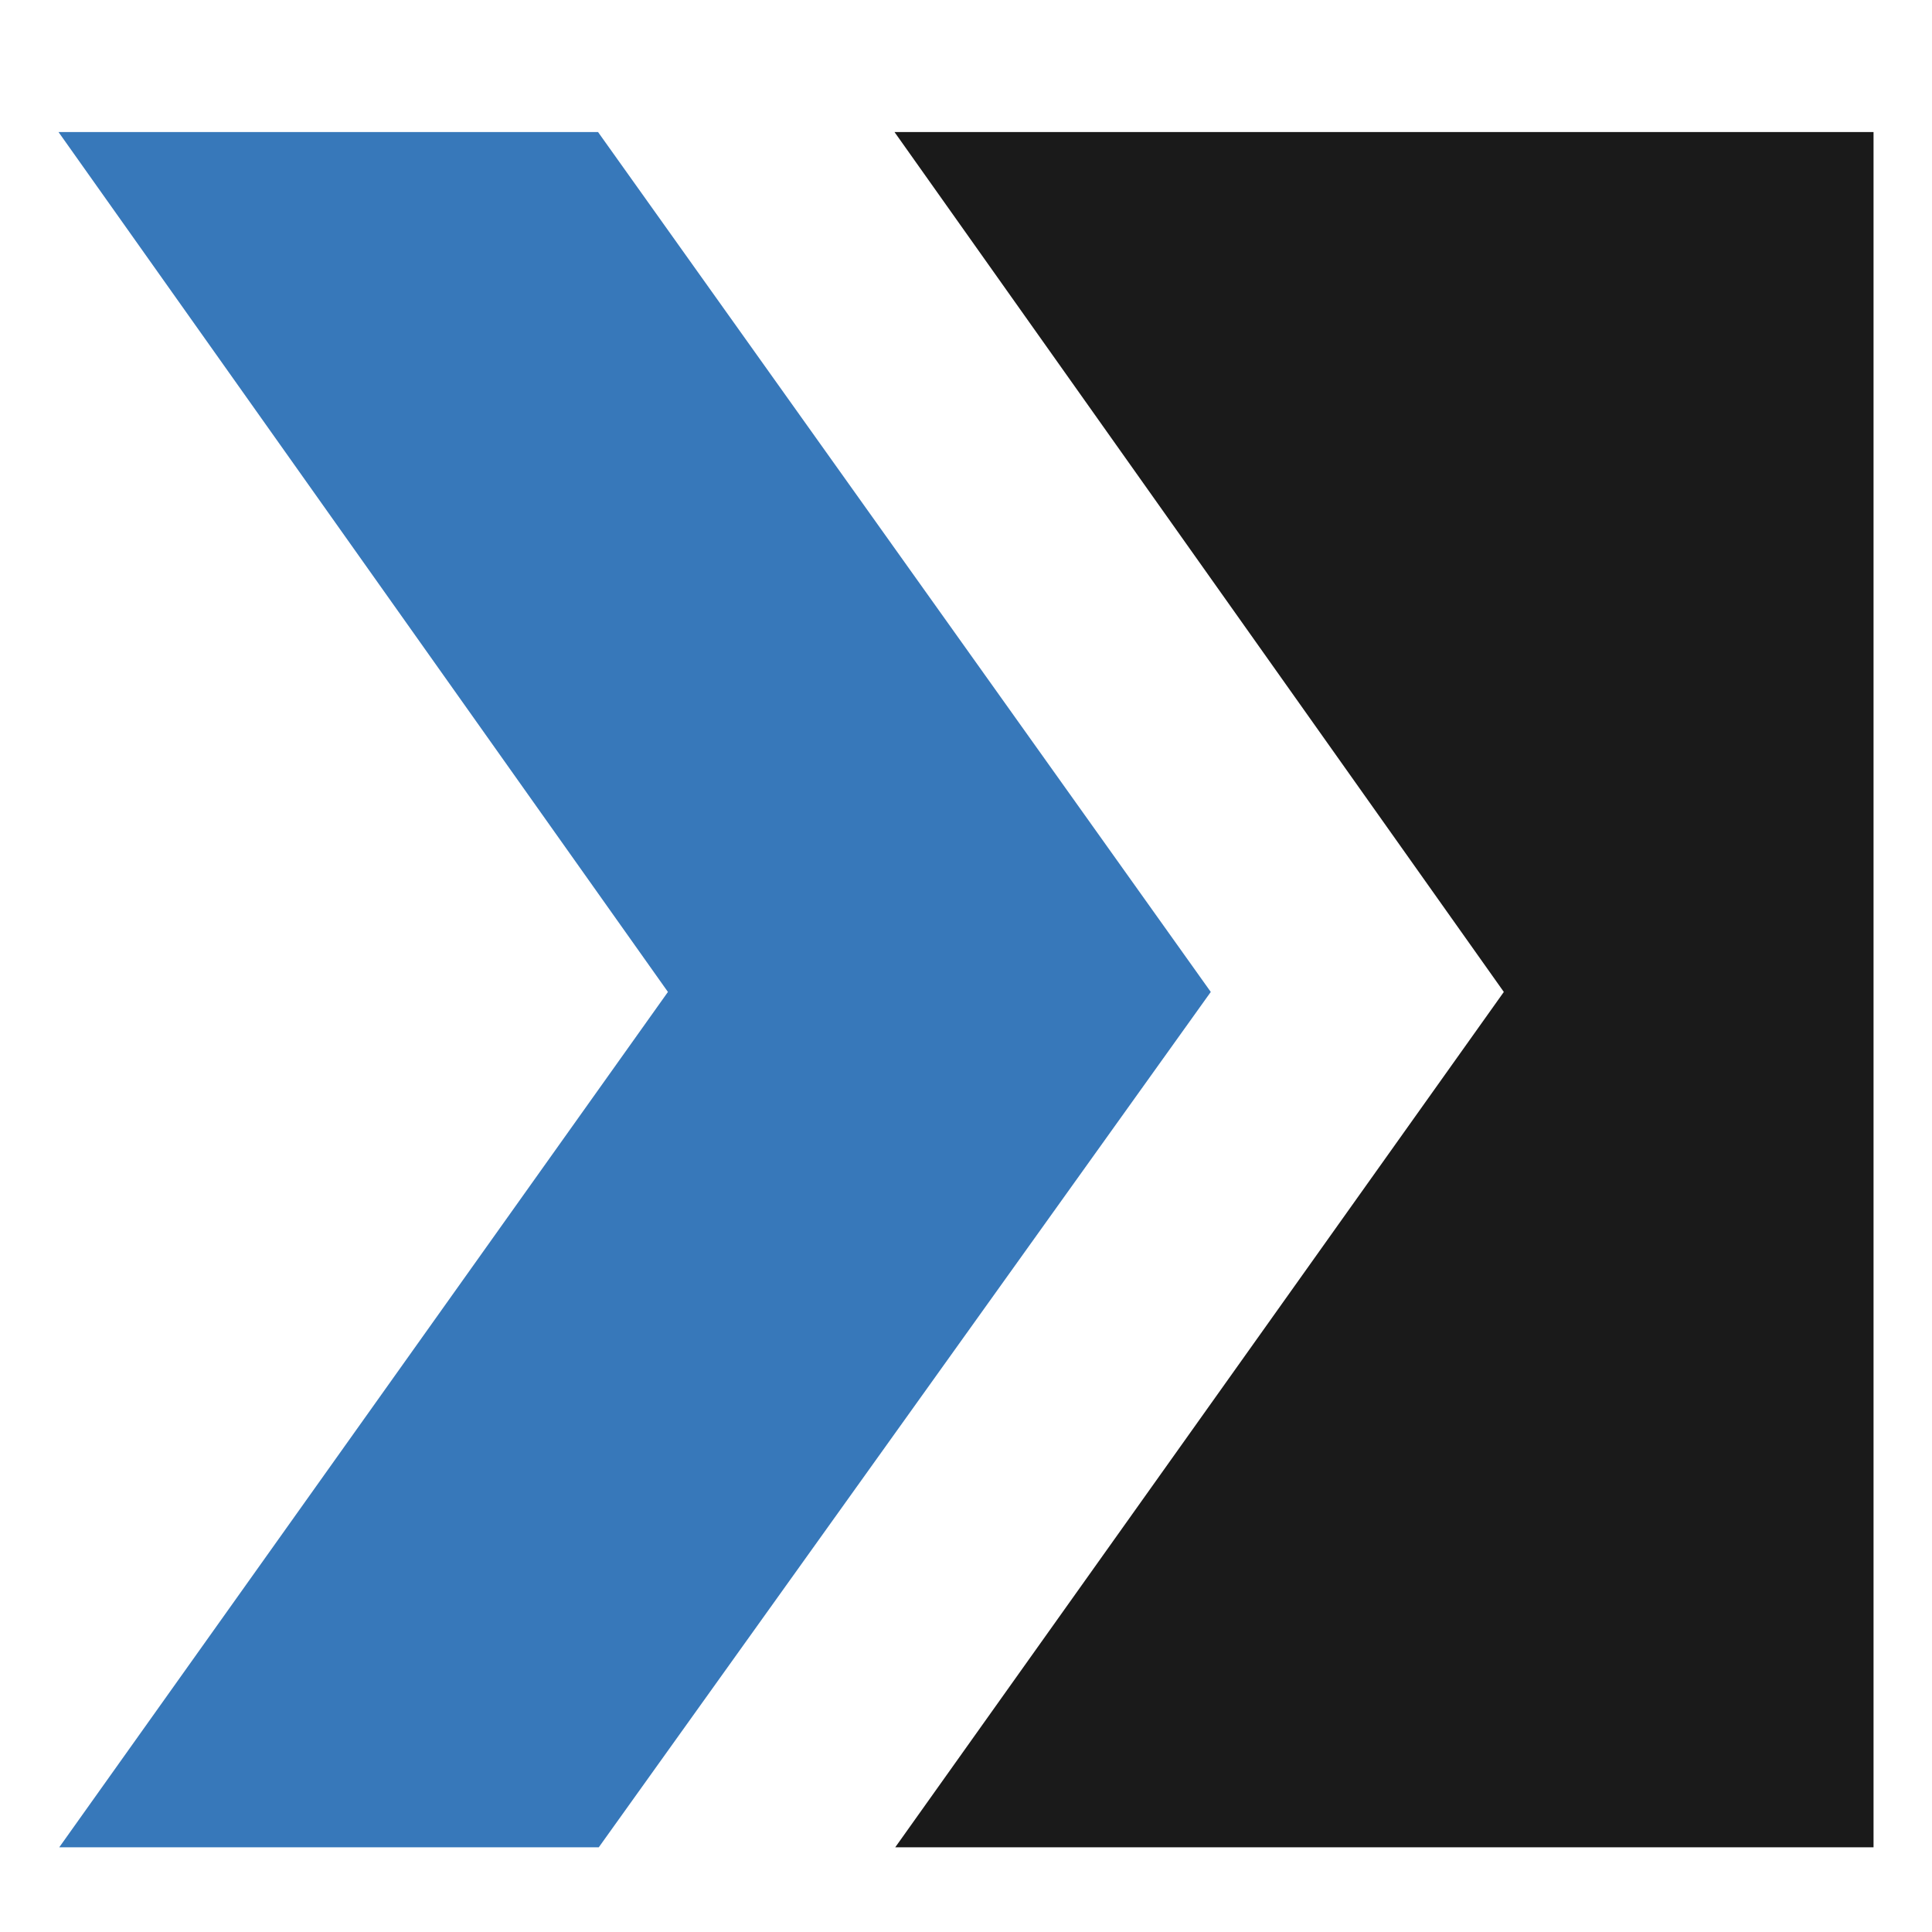
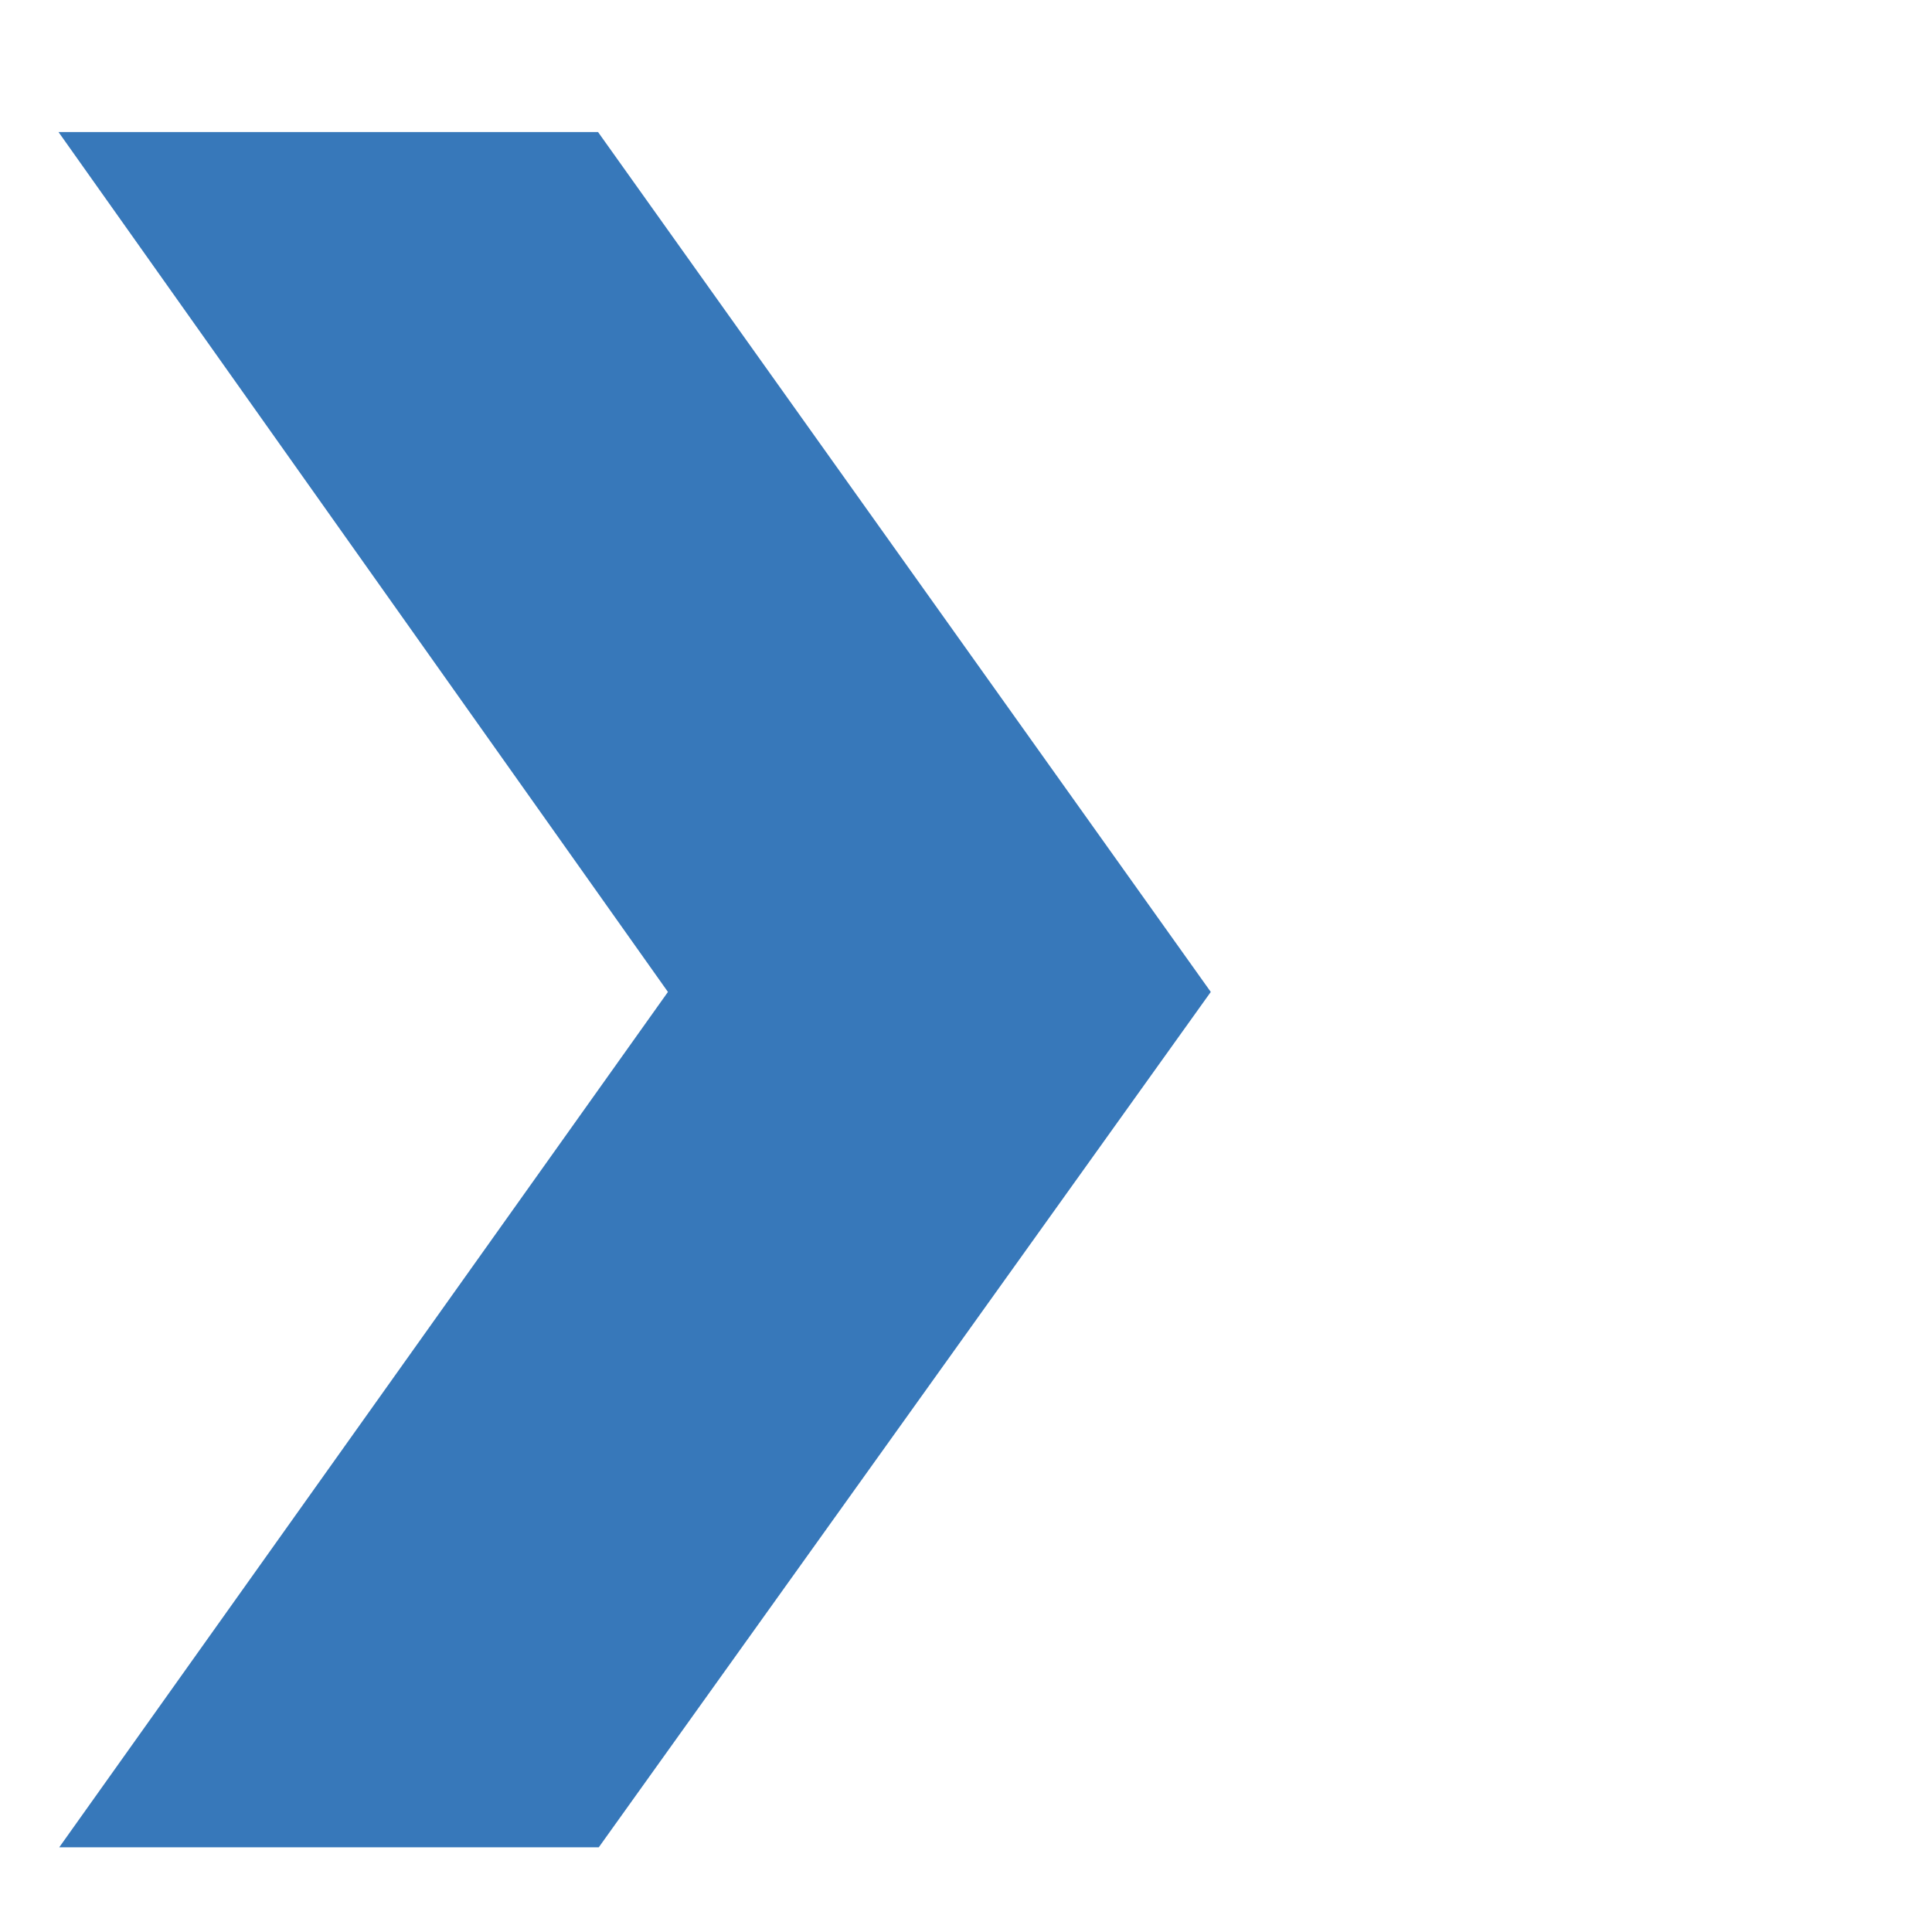
<svg xmlns="http://www.w3.org/2000/svg" width="500" zoomAndPan="magnify" viewBox="0 0 375 375" height="500" preserveAspectRatio="xMidYMid meet" version="1.0">
  <defs>
    <clipPath id="af8ae010ca">
      <path d="M 11.34 25.629 L 236 25.629 L 236 358.562 L 11.34 358.562 Z M 11.34 25.629 " clip-rule="nonzero" />
    </clipPath>
    <clipPath id="17bde5d1c4">
-       <path d="M 173 25.629 L 363.652 25.629 L 363.652 358.562 L 173 358.562 Z M 173 25.629 " clip-rule="nonzero" />
-     </clipPath>
+       </clipPath>
  </defs>
  <g clip-path="url(#af8ae010ca)">
    <path fill="#3778ba" d="M 235.012 192.535 L 116.062 358.785 L 11.34 358.785 L 129.645 192.535 L 11.34 25.605 L 116.062 25.605 Z M 235.012 192.535 " fill-opacity="1" fill-rule="evenodd" />
  </g>
  <g clip-path="url(#17bde5d1c4)">
-     <path fill="#1a1a1a" d="M 173.605 358.785 L 291.891 192.535 L 173.605 25.605 L 363.652 25.605 L 363.652 358.785 Z M 173.605 358.785 " fill-opacity="1" fill-rule="evenodd" />
-   </g>
+     </g>
</svg>